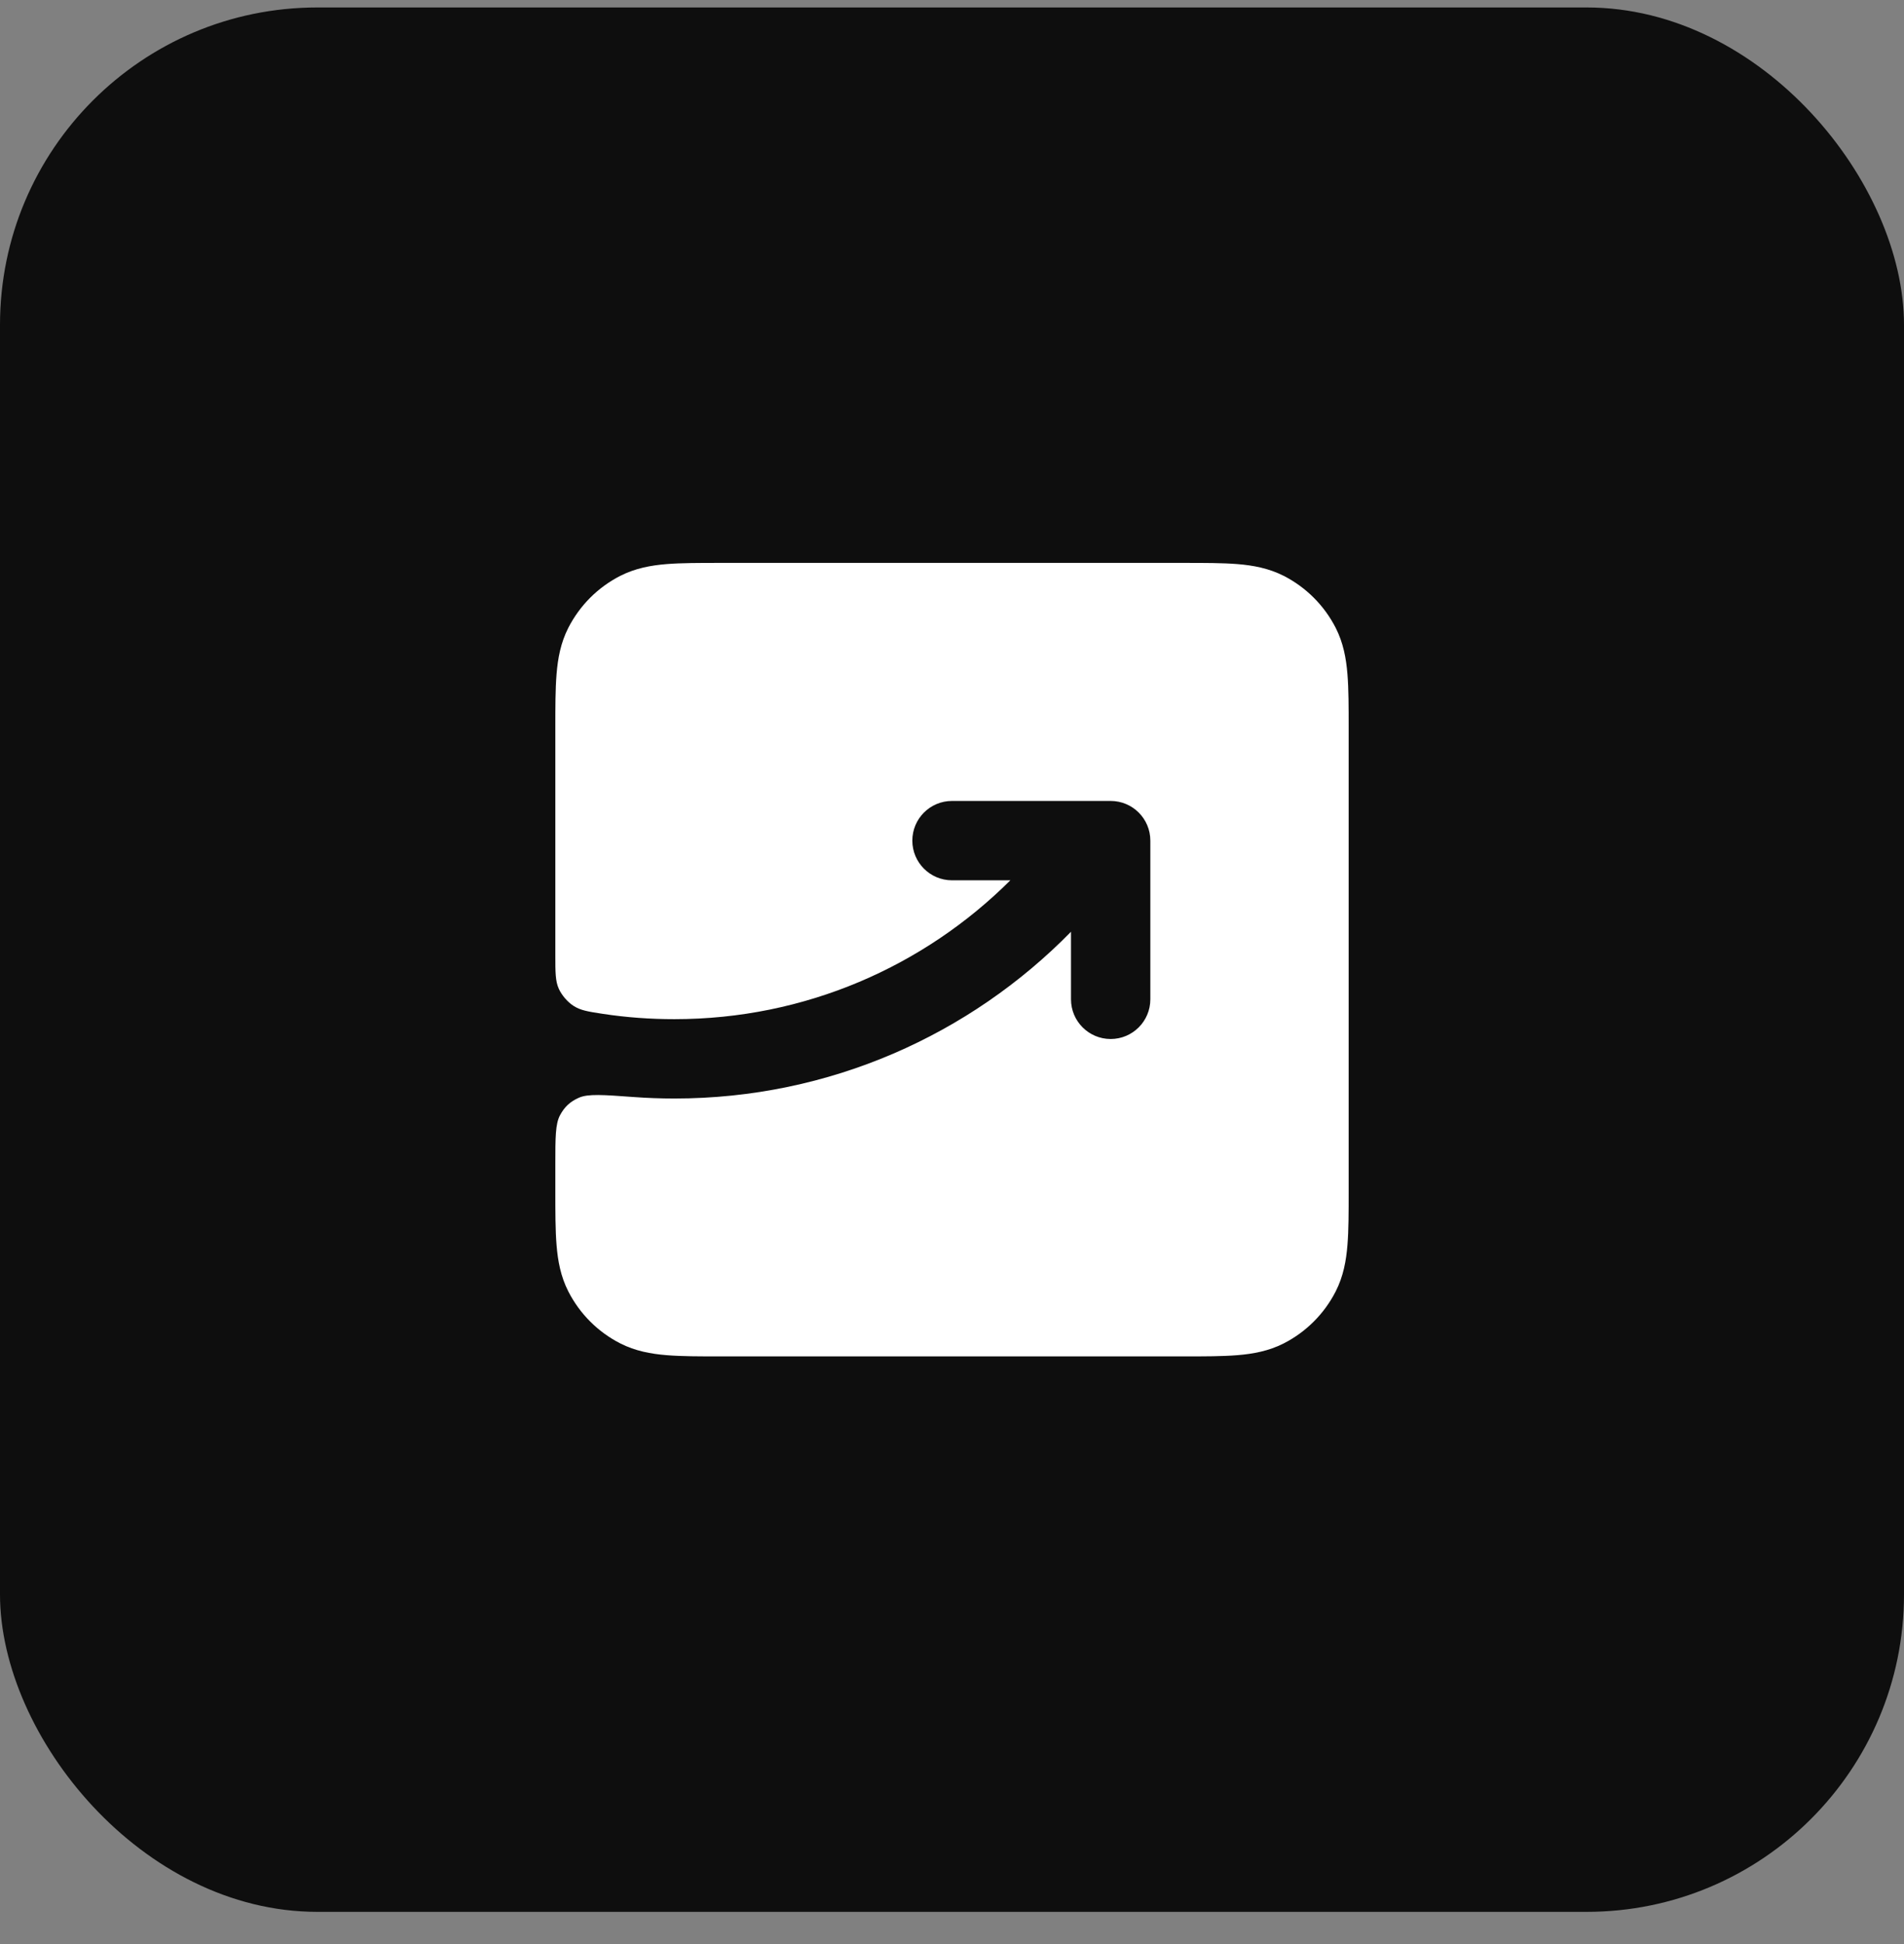
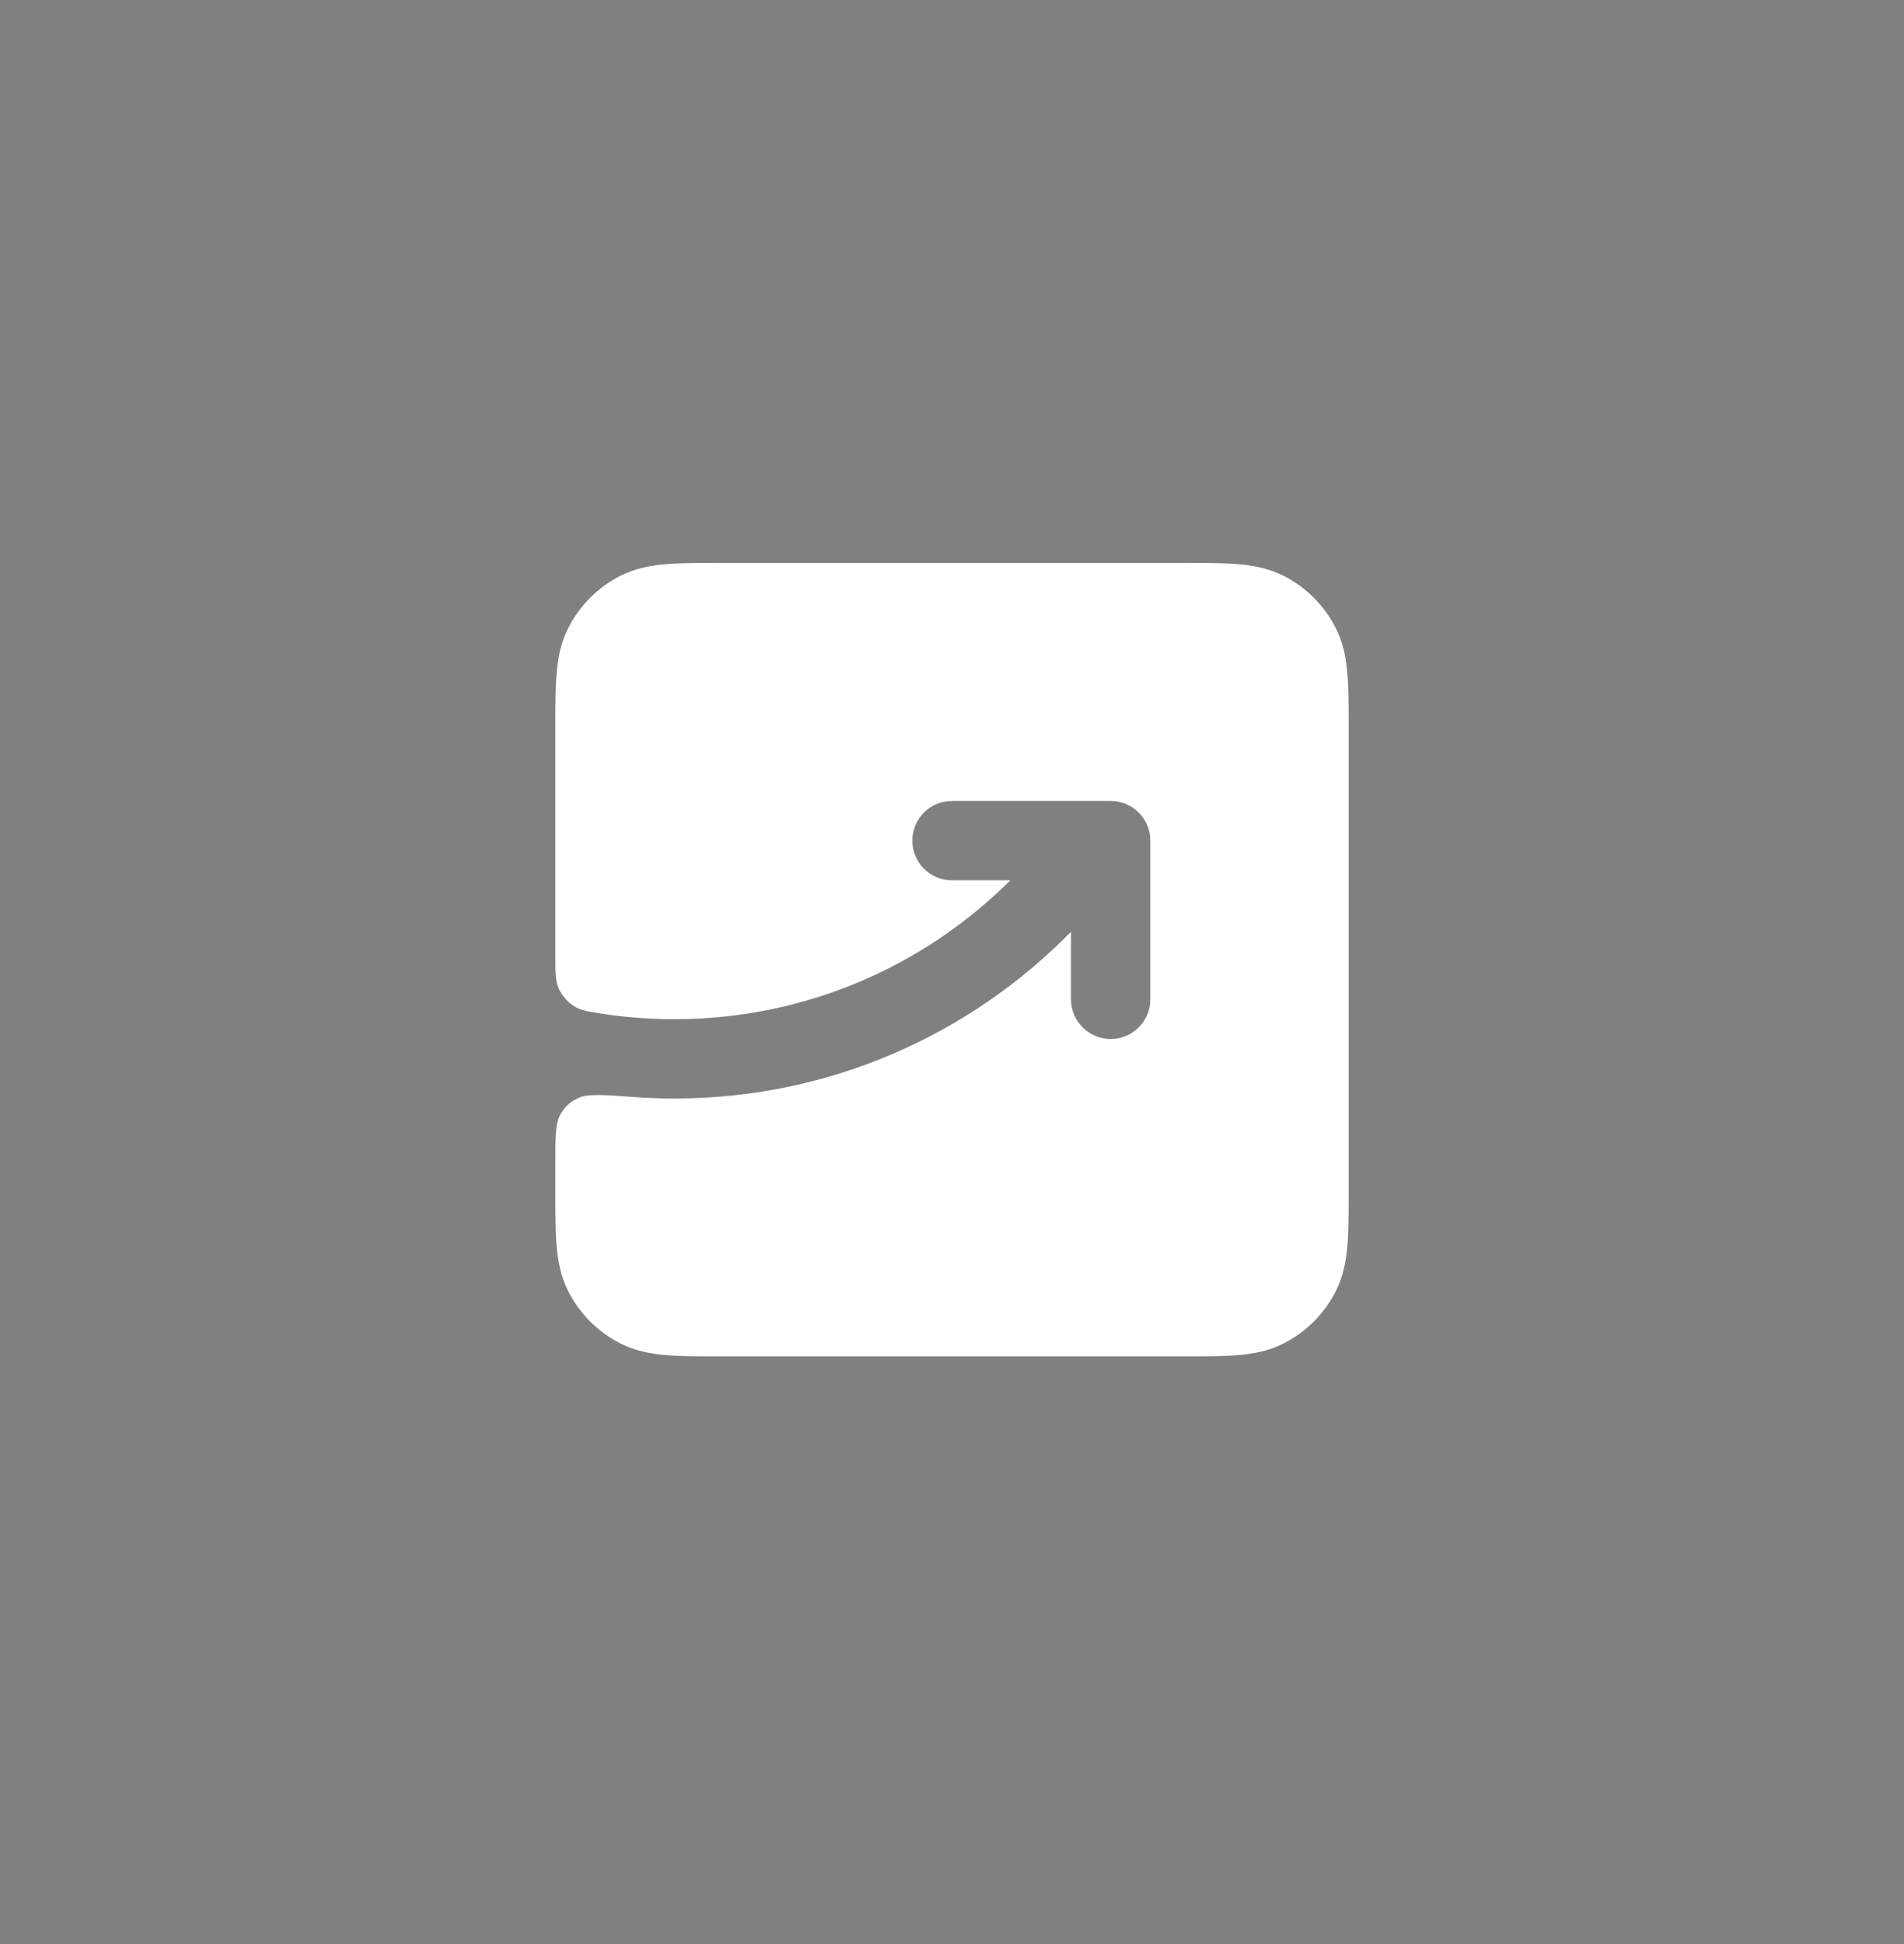
<svg xmlns="http://www.w3.org/2000/svg" width="48" height="49" viewBox="0 0 48 49" fill="none">
  <rect x="0" y="0" width="48" height="49" fill="#808080" stroke="none" />
-   <rect y="0.188" width="48" height="48" rx="8" fill="#0E0E0E" />
  <path d="M29.838 14.188H18.162C17.634 14.188 17.18 14.188 16.805 14.218C16.41 14.25 16.016 14.322 15.638 14.514C15.073 14.802 14.615 15.261 14.327 15.825C14.134 16.204 14.063 16.597 14.031 16.992C14 17.367 14 17.822 14 18.349V24.079C14 24.512 14 24.729 14.089 24.925C14.162 25.085 14.308 25.255 14.454 25.35C14.636 25.468 14.823 25.497 15.197 25.554C15.793 25.645 16.397 25.688 17 25.688C20.306 25.688 23.299 24.352 25.471 22.188H24C23.448 22.188 23 21.74 23 21.188C23 20.635 23.448 20.188 24 20.188H28C28.552 20.188 29 20.635 29 21.188V25.188C29 25.74 28.552 26.188 28 26.188C27.448 26.188 27 25.74 27 25.188V23.485C24.46 26.077 20.918 27.688 17 27.688C16.652 27.688 16.307 27.675 15.965 27.65C15.203 27.594 14.822 27.566 14.592 27.669C14.372 27.767 14.233 27.896 14.119 28.108C14 28.33 14 28.671 14 29.352V30.026C14 30.553 14 31.008 14.031 31.383C14.063 31.778 14.134 32.171 14.327 32.55C14.615 33.114 15.073 33.573 15.638 33.861C16.016 34.053 16.41 34.125 16.805 34.157C17.18 34.188 17.634 34.188 18.161 34.188H29.839C30.366 34.188 30.82 34.188 31.195 34.157C31.59 34.125 31.984 34.053 32.362 33.861C32.926 33.573 33.385 33.114 33.673 32.55C33.866 32.171 33.937 31.778 33.969 31.383C34 31.008 34 30.553 34 30.026V18.349C34 17.822 34 17.367 33.969 16.992C33.937 16.597 33.866 16.204 33.673 15.825C33.385 15.261 32.926 14.802 32.362 14.514C31.984 14.322 31.59 14.25 31.195 14.218C30.82 14.188 30.366 14.188 29.838 14.188Z" fill="white" />
</svg>